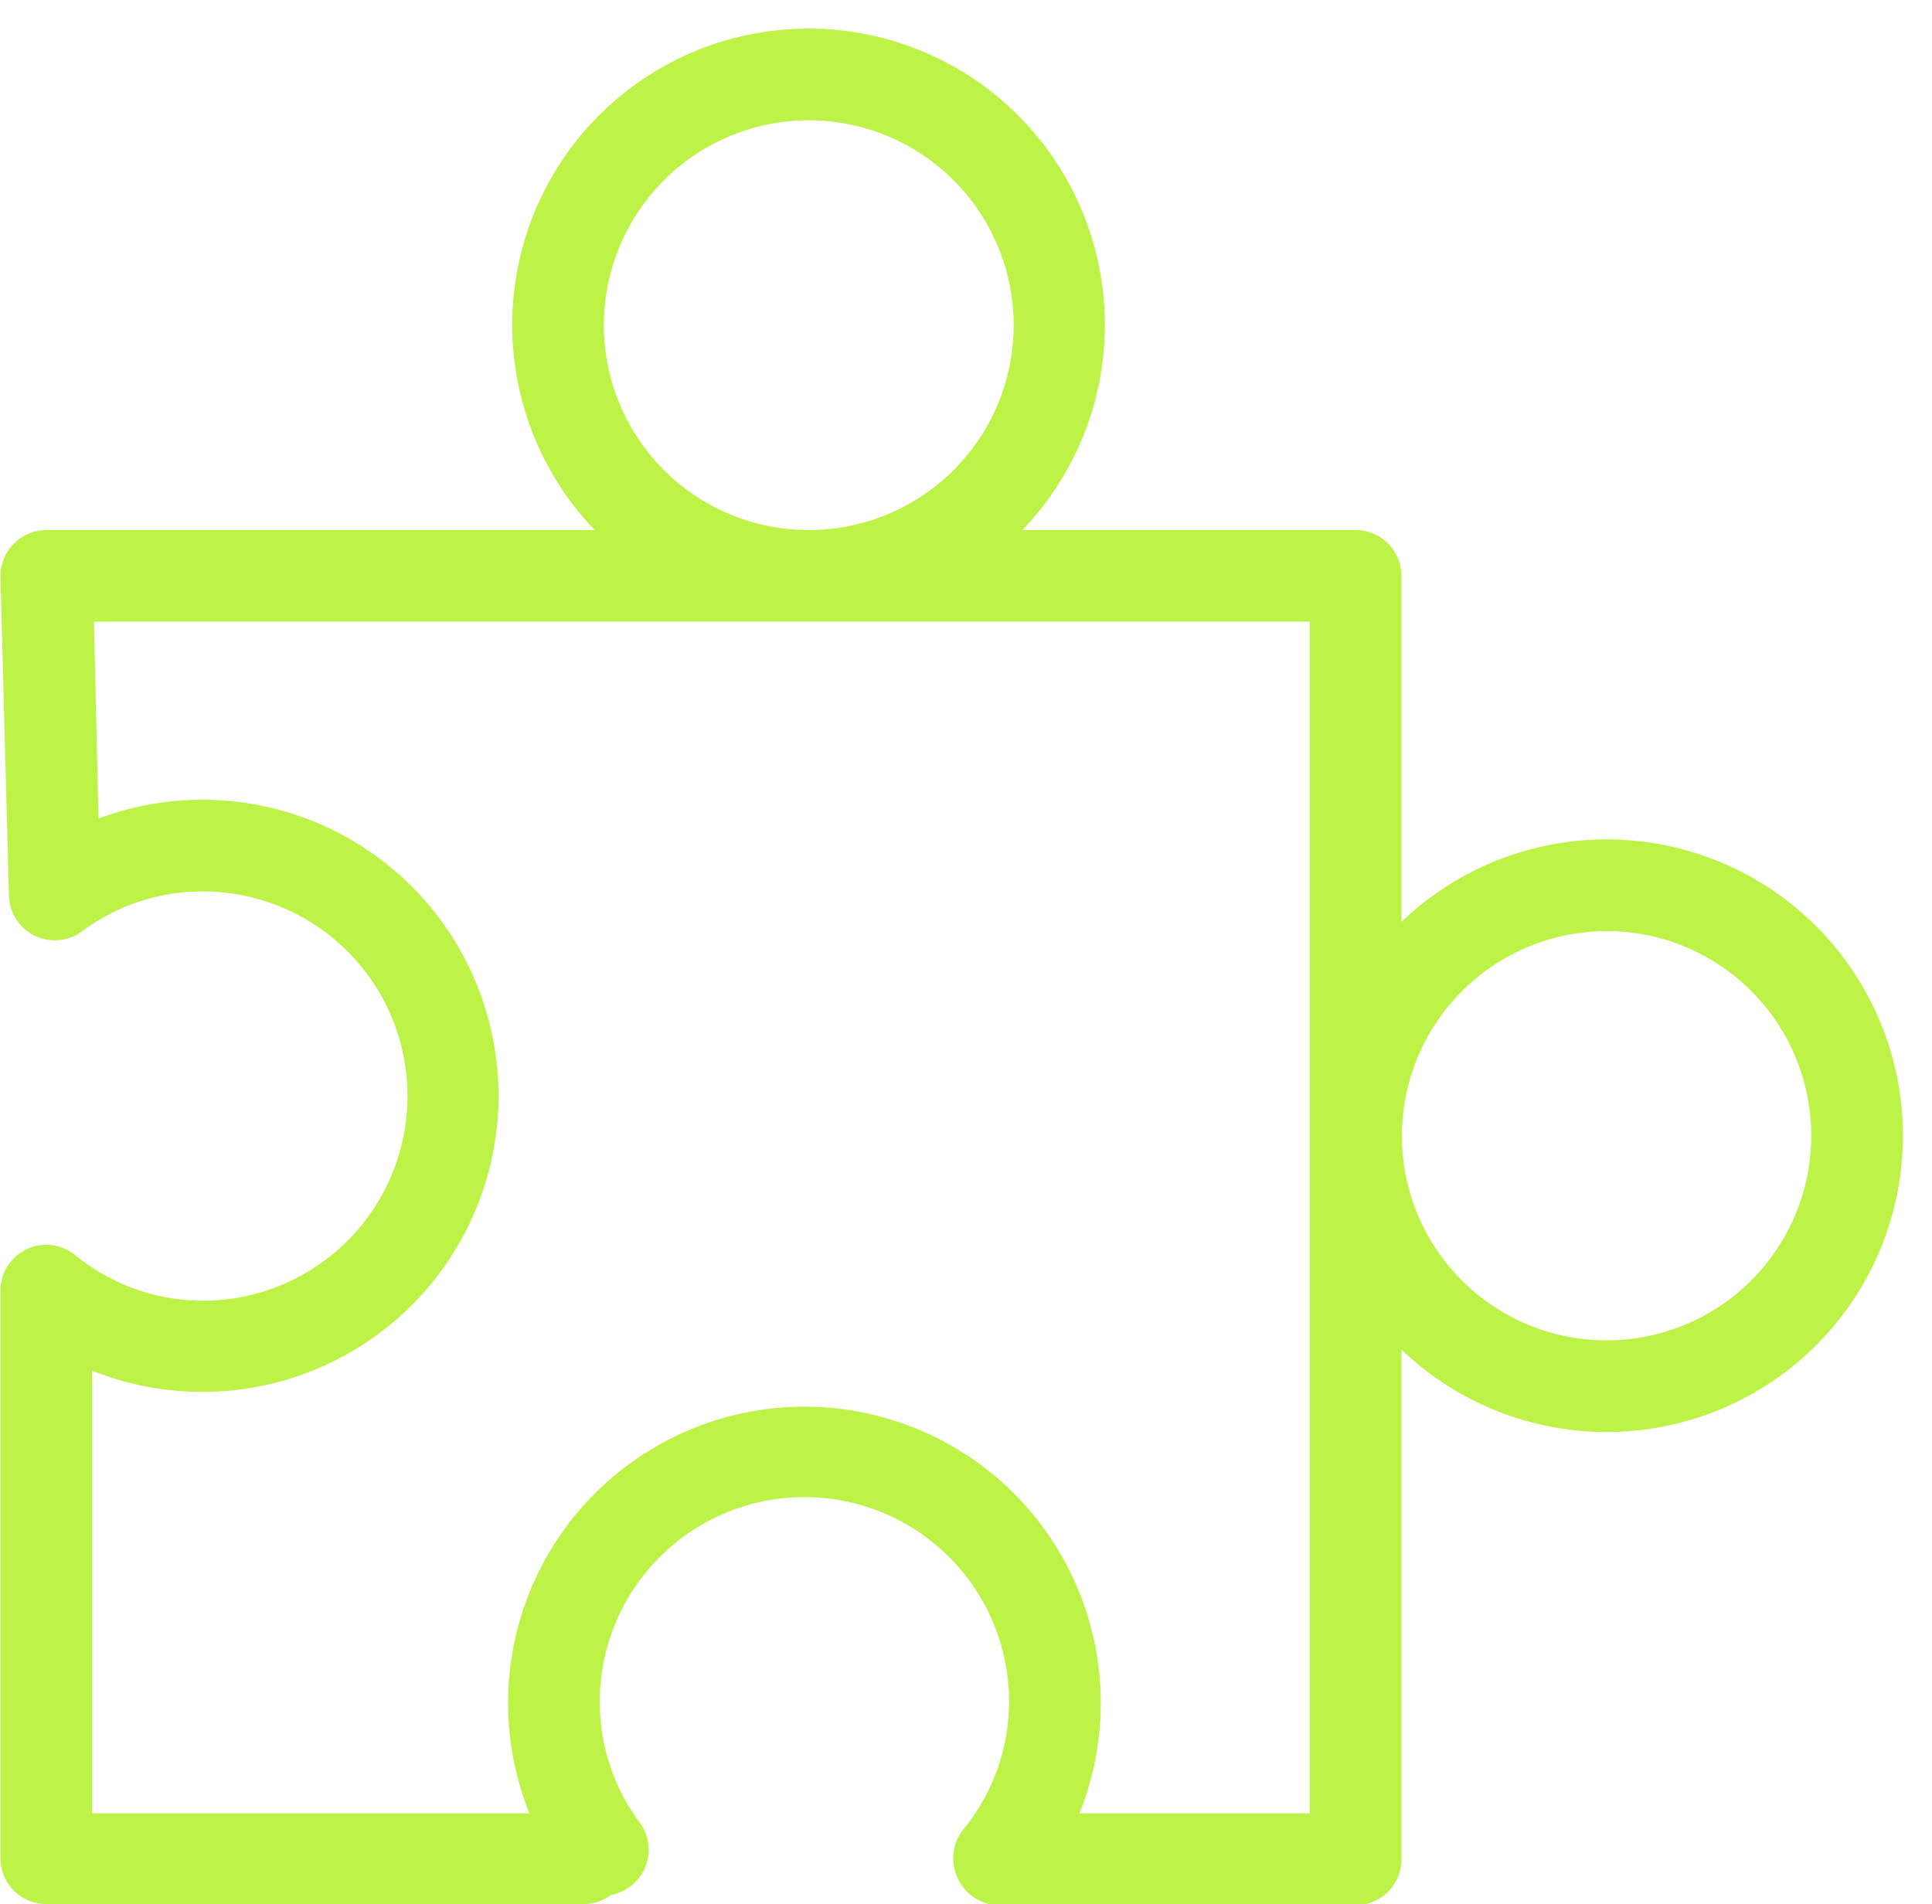
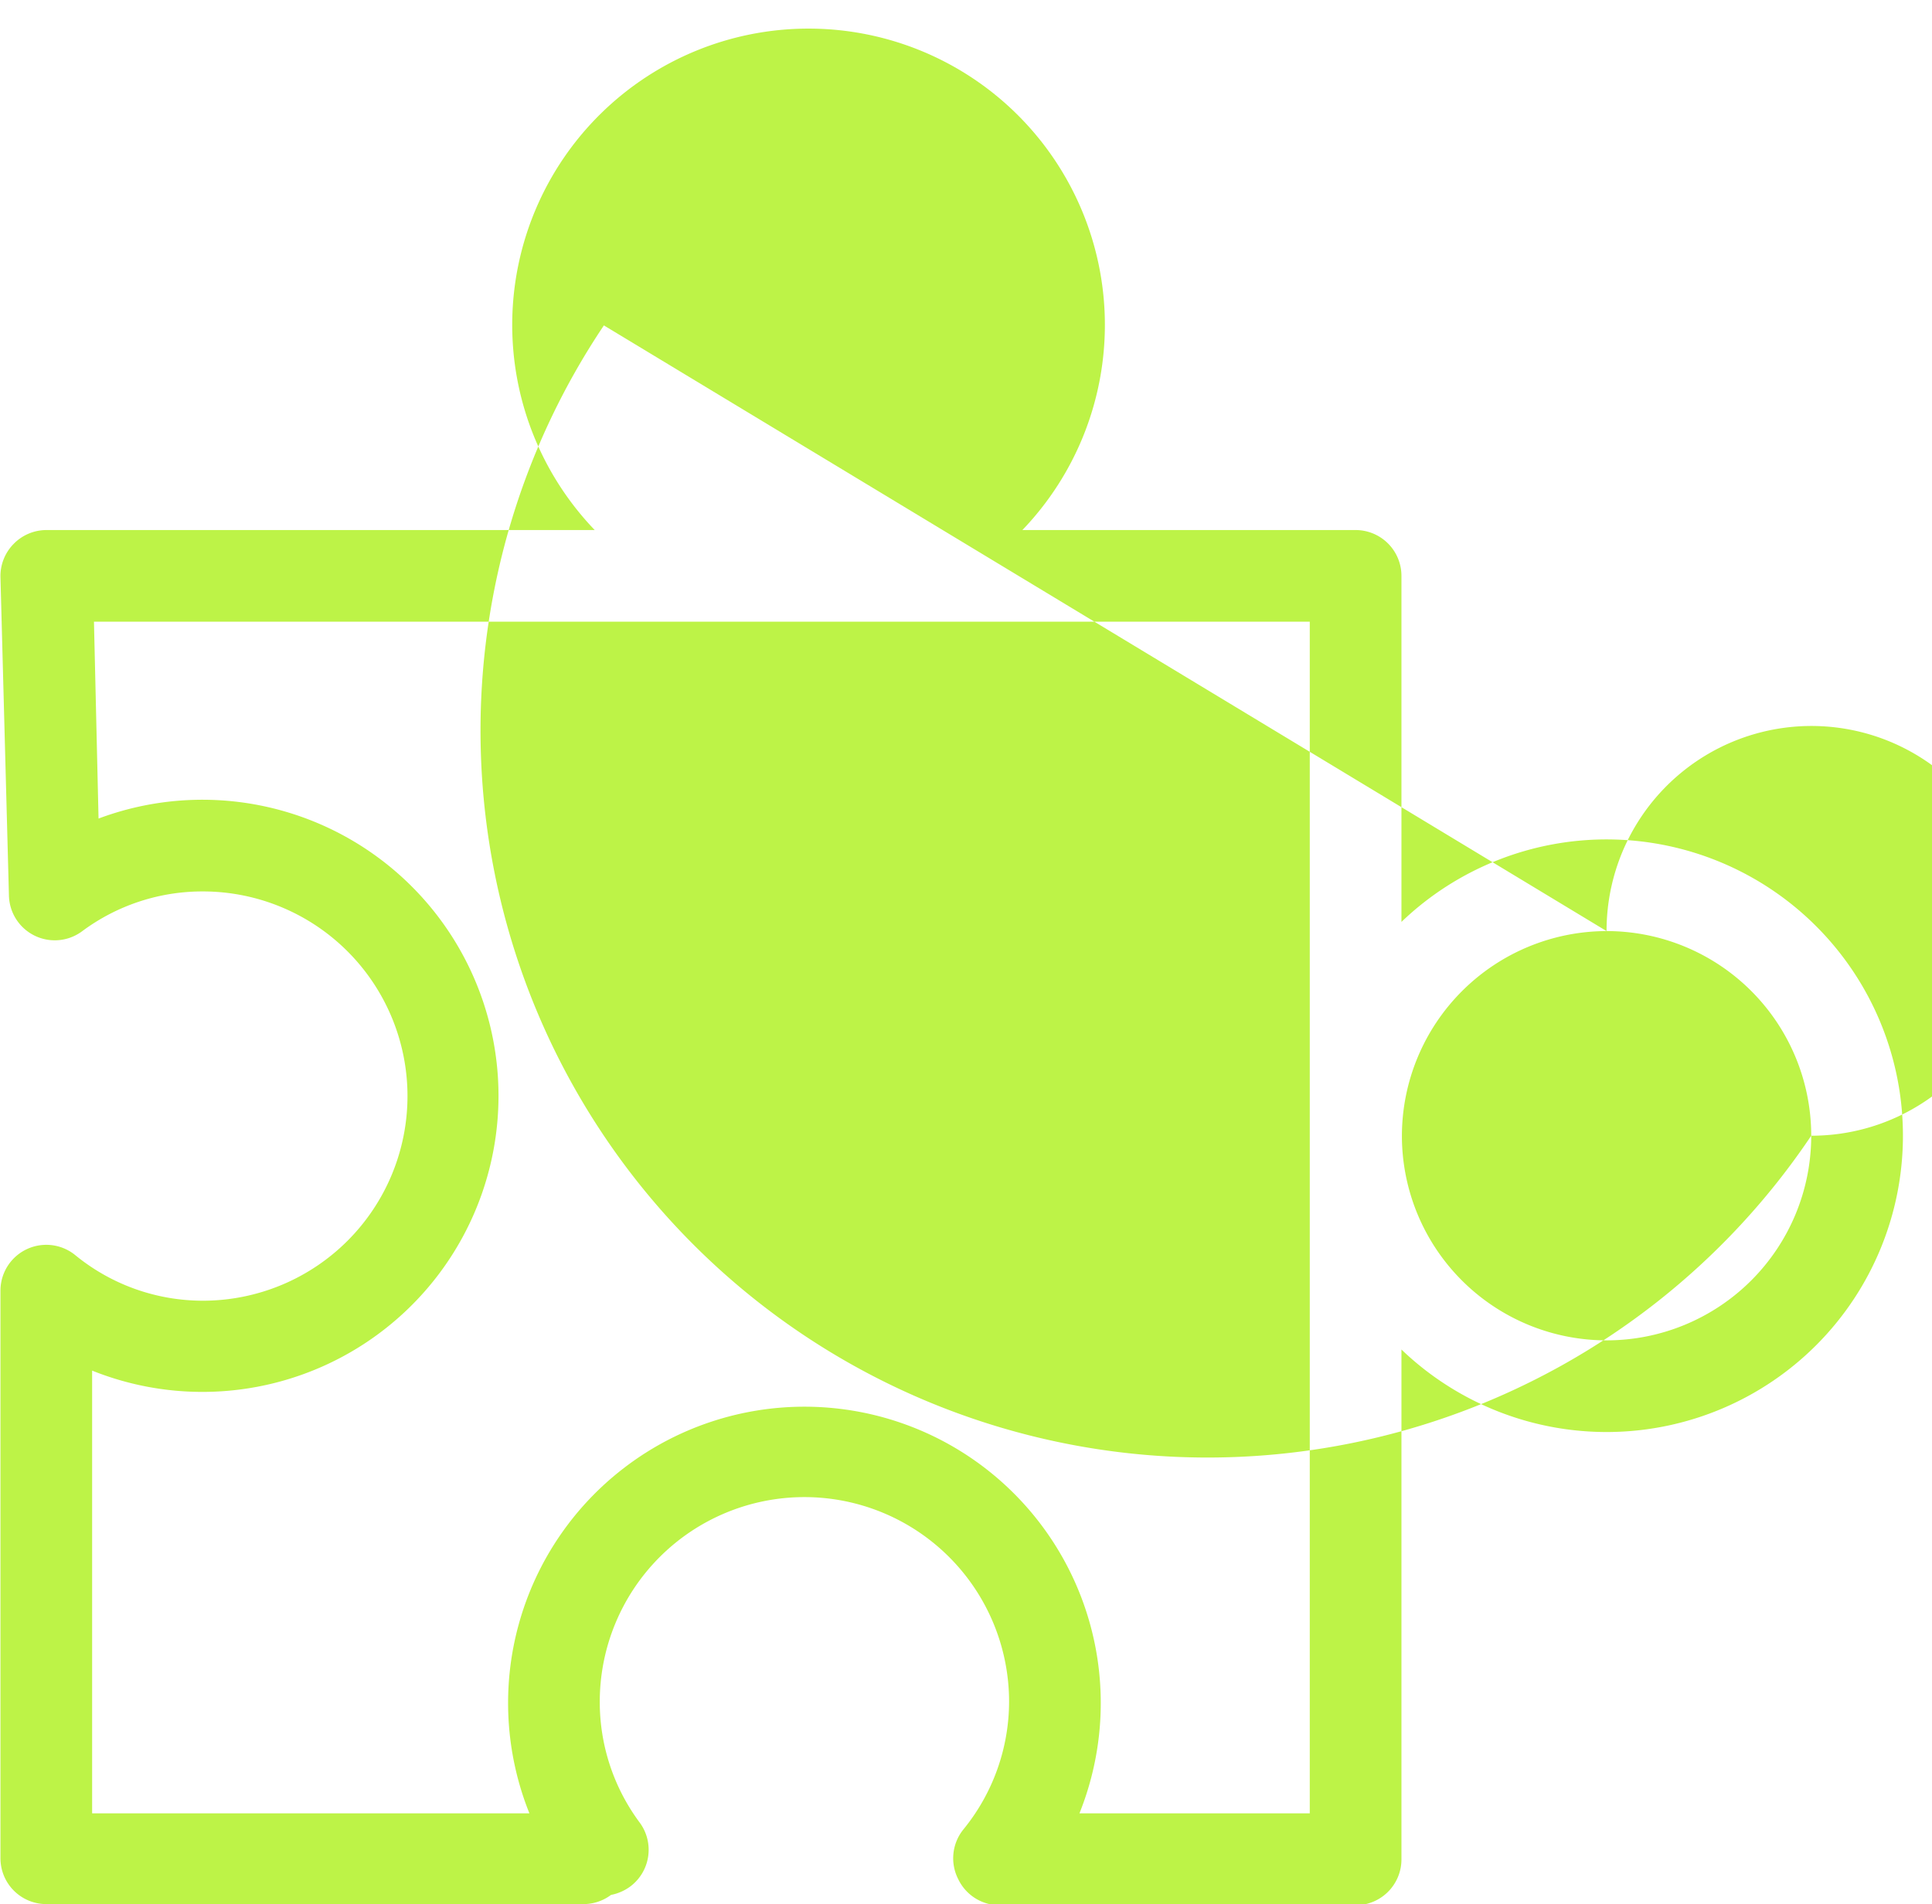
<svg xmlns="http://www.w3.org/2000/svg" data-name="Layer 3" fill="#000000" height="83.1" preserveAspectRatio="xMidYMid meet" version="1" viewBox="14.9 1.0 84.3 83.1" width="84.3" zoomAndPan="magnify">
  <g id="change1_1">
-     <path d="M16.92,84.09H40.36a2,2,0,0,0,1.2-.4,2.1,2.1,0,0,0,.83-.36,2,2,0,0,0,.42-2.8,8.81,8.81,0,0,1-1.74-5.27,8.93,8.93,0,1,1,17.86,0,8.84,8.84,0,0,1-2,5.58A2,2,0,0,0,56.71,83a2,2,0,0,0,1.81,1.14H74.05a2,2,0,0,0,2-2V59.89a12.93,12.93,0,1,0,0-18.66V26.13a2,2,0,0,0-2-2H59.51a12.93,12.93,0,1,0-18.66,0H16.92a2,2,0,0,0-1.43.61,2,2,0,0,0-.57,1.45l.37,13.89a2,2,0,0,0,3.19,1.56,8.79,8.79,0,0,1,5.27-1.74,8.93,8.93,0,1,1,0,17.86,8.79,8.79,0,0,1-5.58-2,2,2,0,0,0-3.25,1.56V82.09A2,2,0,0,0,16.92,84.09ZM85,41.63a8.93,8.93,0,1,1-8.93,8.93A8.95,8.95,0,0,1,85,41.63ZM41.25,15.2a8.94,8.94,0,1,1,8.93,8.93A8.94,8.94,0,0,1,41.25,15.2ZM18.92,60.81a12.92,12.92,0,1,0,.28-24.09L19,28.13H72.05v52H62a12.93,12.93,0,1,0-24,0H18.92Z" fill="#bdf347" />
+     <path d="M16.92,84.09H40.36a2,2,0,0,0,1.2-.4,2.1,2.1,0,0,0,.83-.36,2,2,0,0,0,.42-2.8,8.81,8.81,0,0,1-1.74-5.27,8.93,8.93,0,1,1,17.86,0,8.84,8.84,0,0,1-2,5.58A2,2,0,0,0,56.71,83a2,2,0,0,0,1.81,1.14H74.05a2,2,0,0,0,2-2V59.89a12.93,12.93,0,1,0,0-18.66V26.13a2,2,0,0,0-2-2H59.51a12.93,12.93,0,1,0-18.66,0H16.92a2,2,0,0,0-1.43.61,2,2,0,0,0-.57,1.45l.37,13.89a2,2,0,0,0,3.19,1.56,8.79,8.79,0,0,1,5.27-1.74,8.93,8.93,0,1,1,0,17.86,8.79,8.79,0,0,1-5.58-2,2,2,0,0,0-3.25,1.56V82.09A2,2,0,0,0,16.92,84.09ZM85,41.63a8.93,8.93,0,1,1-8.93,8.93A8.95,8.95,0,0,1,85,41.63Za8.94,8.94,0,1,1,8.93,8.93A8.94,8.94,0,0,1,41.25,15.2ZM18.92,60.81a12.92,12.92,0,1,0,.28-24.09L19,28.13H72.05v52H62a12.93,12.93,0,1,0-24,0H18.92Z" fill="#bdf347" />
  </g>
</svg>